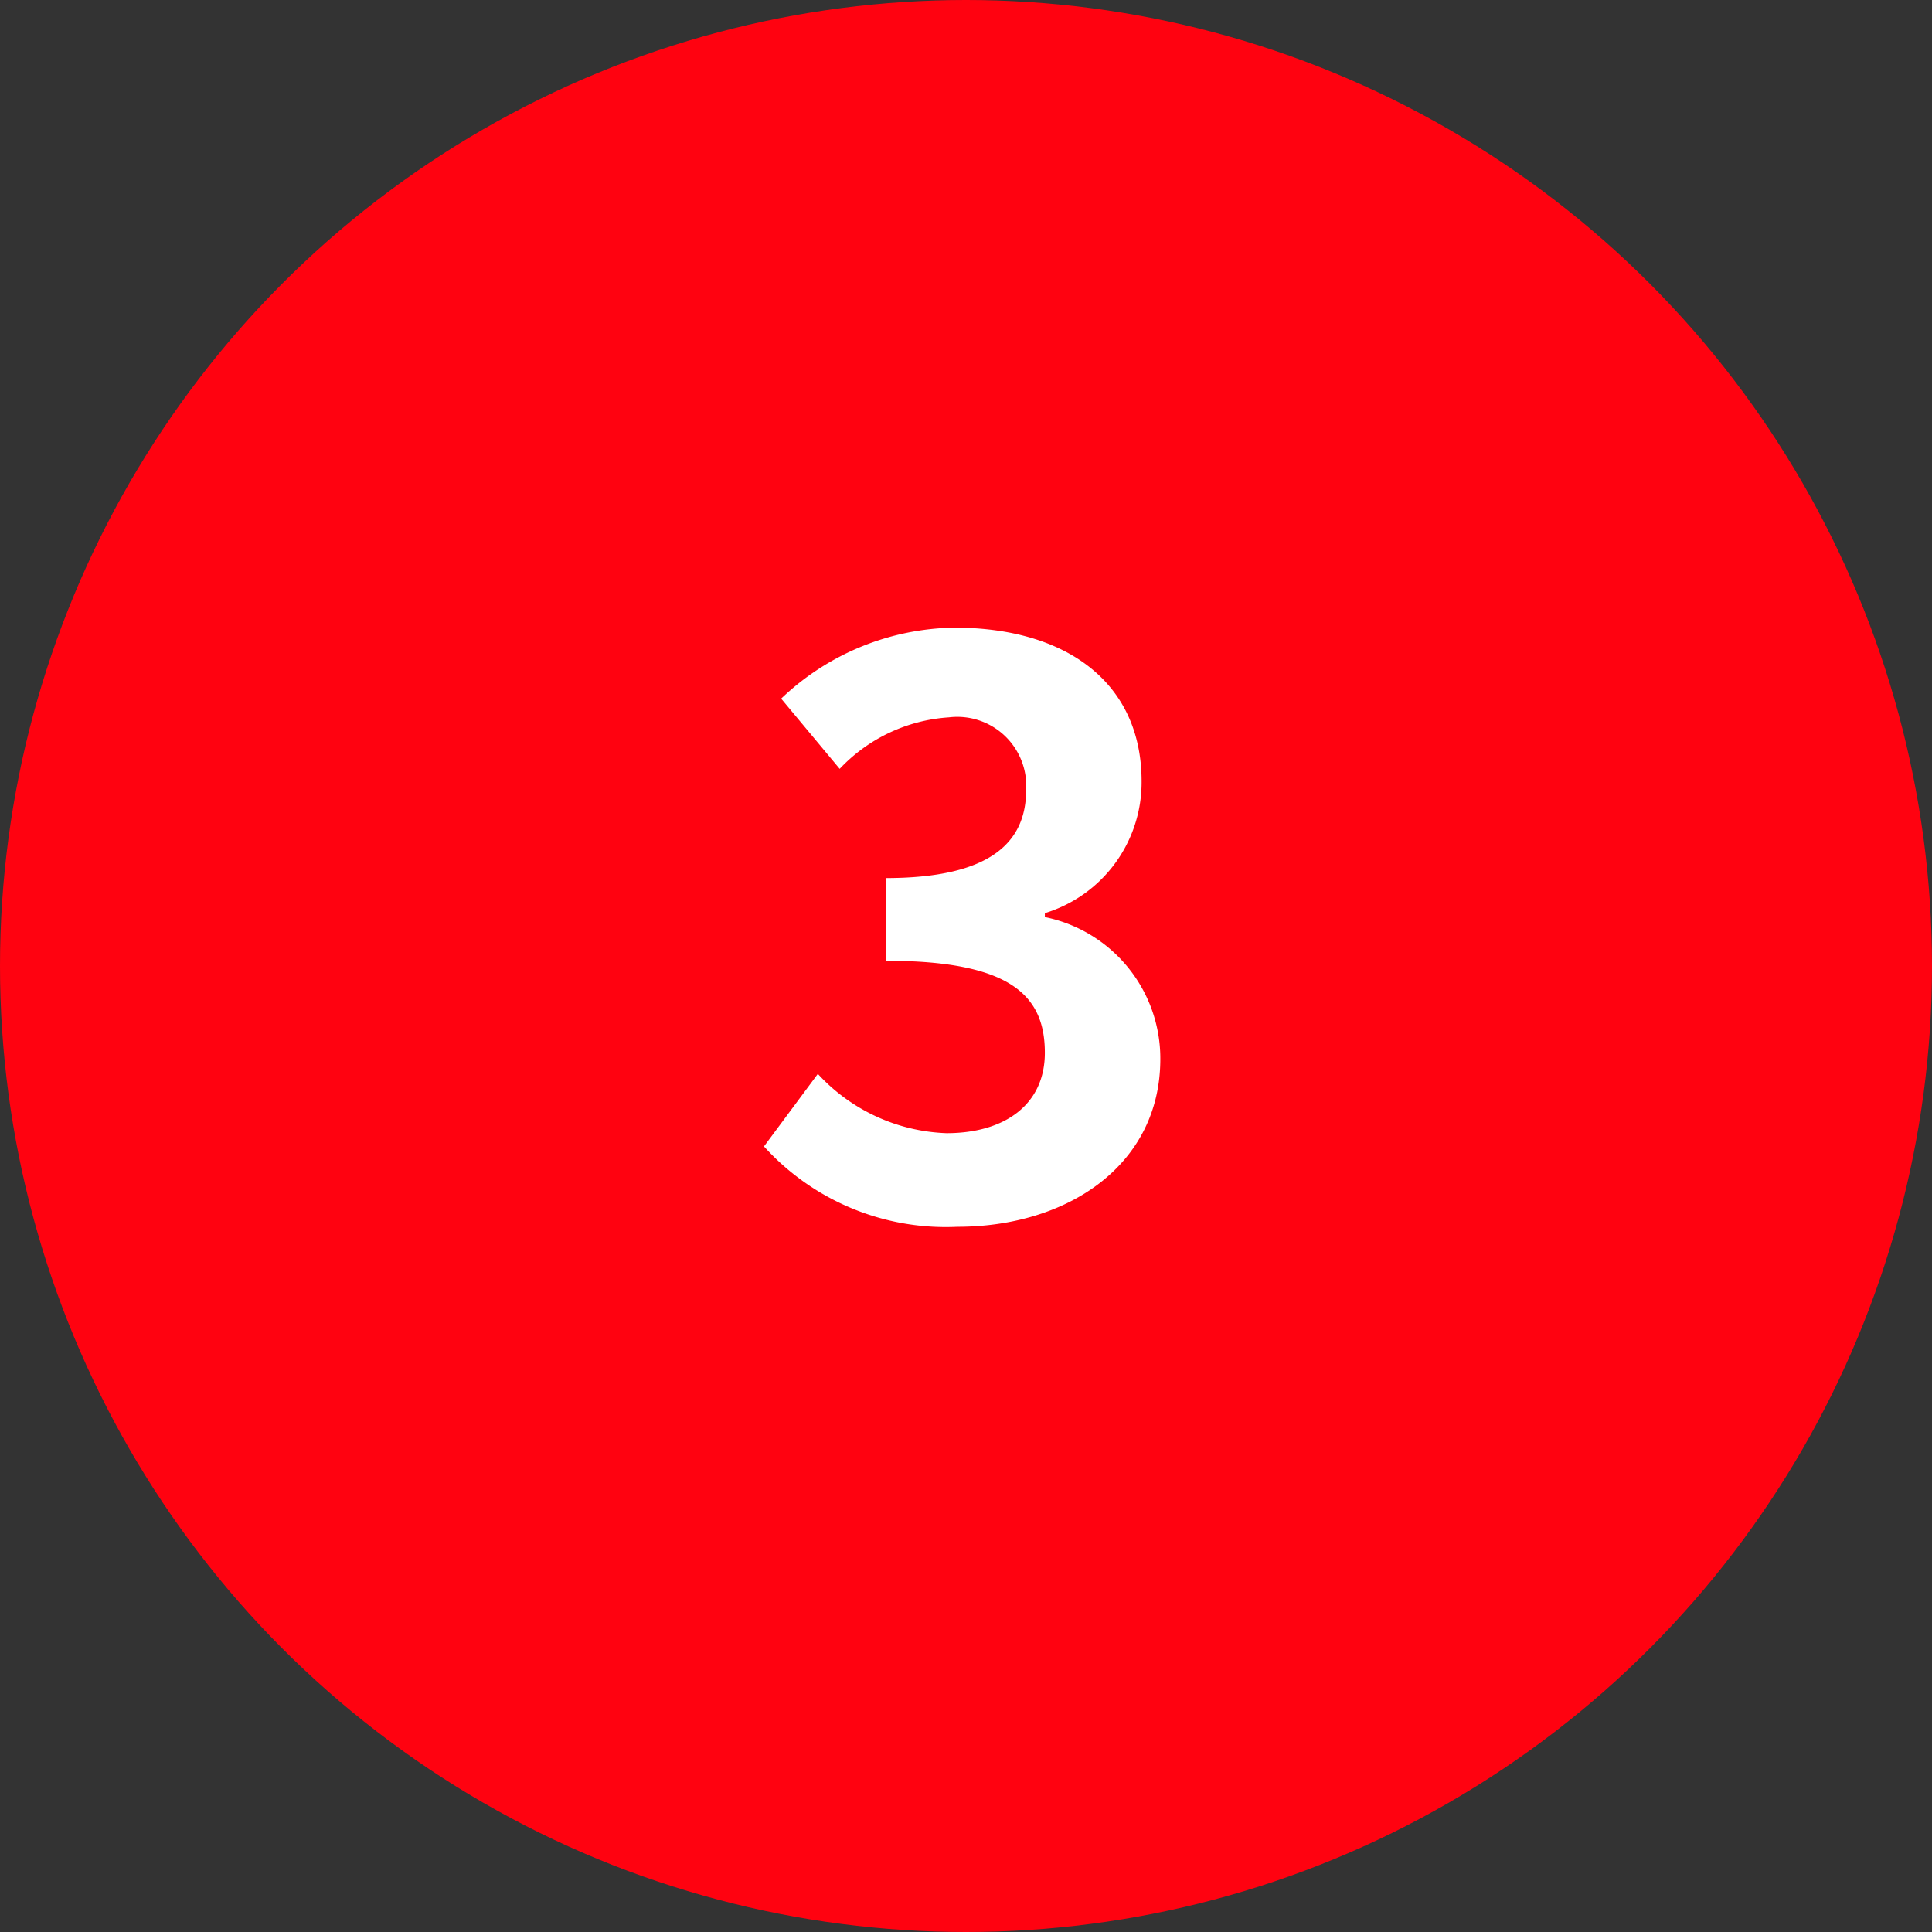
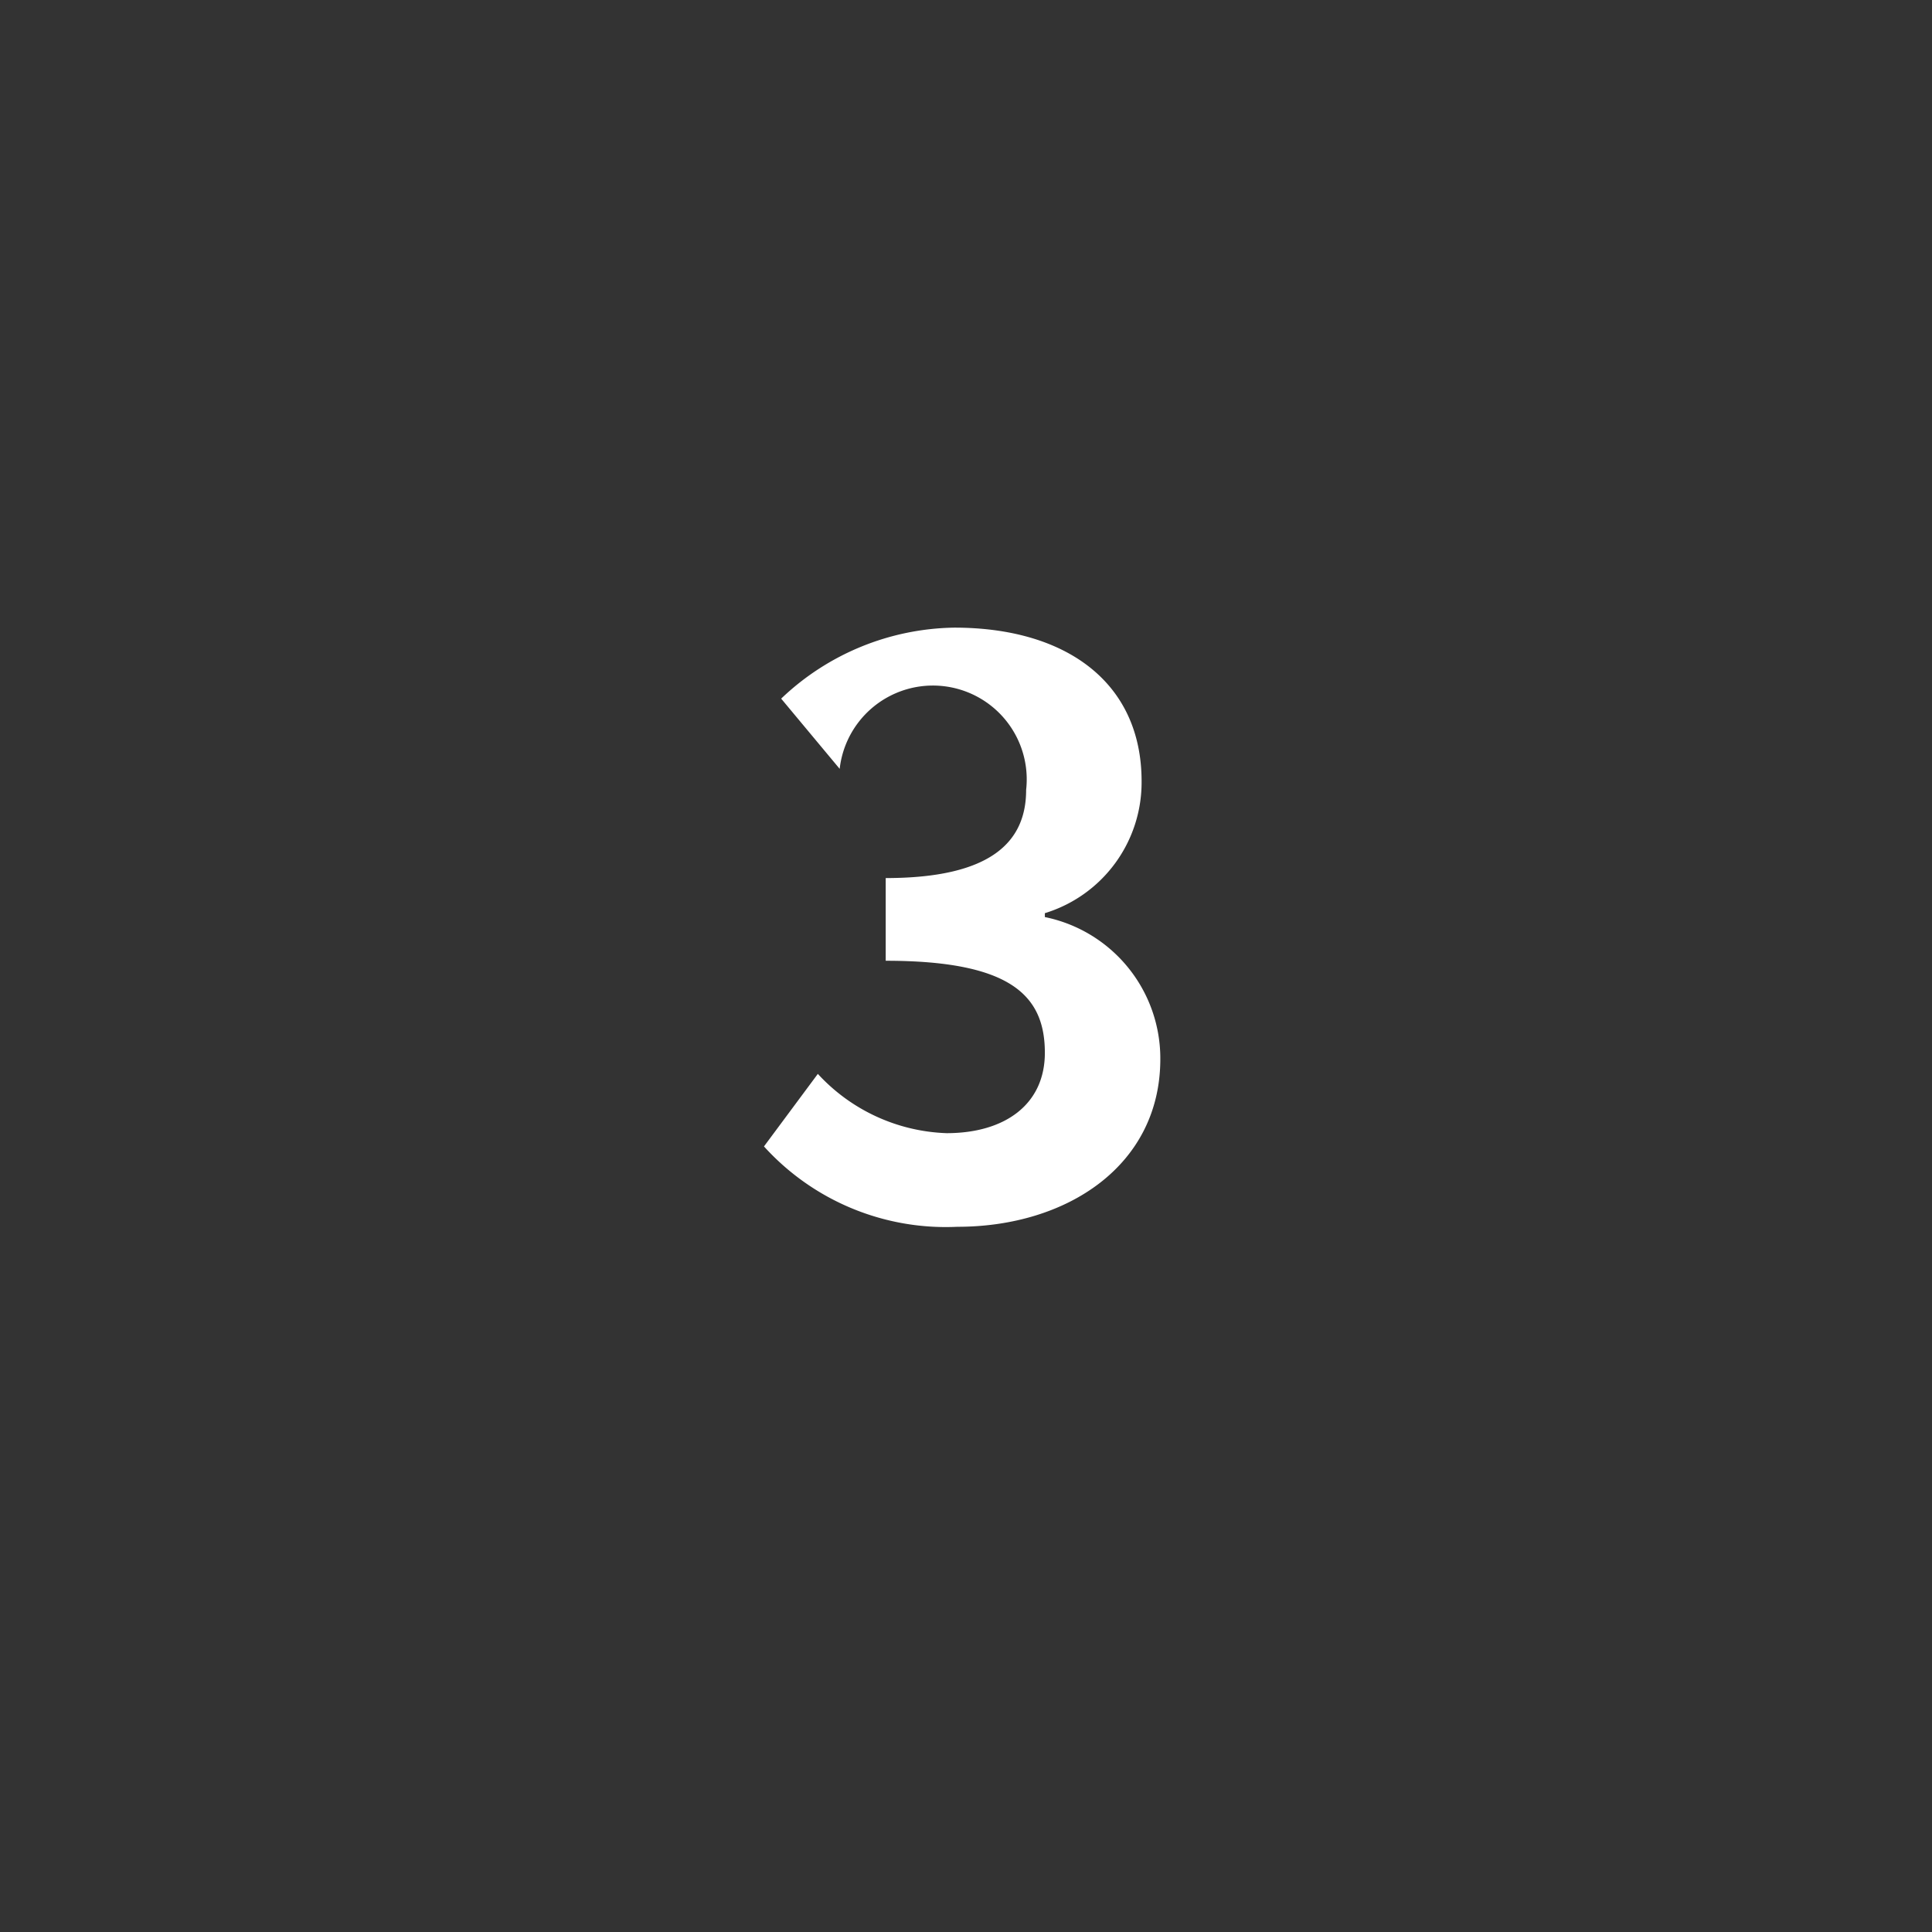
<svg xmlns="http://www.w3.org/2000/svg" width="61.912" height="61.912" viewBox="0 0 61.912 61.912">
  <rect x="0" y="0" width="61.912" height="61.912" fill="#333333" stroke="none" />
  <g id="グループ_6264" data-name="グループ 6264" transform="translate(-285 -921)">
-     <circle id="楕円形_56" data-name="楕円形 56" cx="30.956" cy="30.956" r="30.956" transform="translate(285 921)" fill="#ff0210" />
-     <path id="パス_16901" data-name="パス 16901" d="M-.512.35c3.525,0,6.5-1.975,6.5-5.375a4.623,4.623,0,0,0-3.7-4.55V-9.7a4.383,4.383,0,0,0,3.1-4.225c0-3.175-2.425-4.925-6-4.925a8.208,8.208,0,0,0-5.55,2.275l1.875,2.25a5.279,5.279,0,0,1,3.5-1.65A2.211,2.211,0,0,1,1.688-13.65c0,1.65-1.1,2.825-4.5,2.825v2.65c4.025,0,5.1,1.125,5.1,2.95,0,1.65-1.275,2.575-3.15,2.575a5.877,5.877,0,0,1-4.125-1.9L-6.713-2.225A7.864,7.864,0,0,0-.512.35Z" transform="translate(316.195 959.963)" fill="#fff" />
+     <path id="パス_16901" data-name="パス 16901" d="M-.512.35c3.525,0,6.5-1.975,6.5-5.375a4.623,4.623,0,0,0-3.7-4.55V-9.7a4.383,4.383,0,0,0,3.1-4.225c0-3.175-2.425-4.925-6-4.925a8.208,8.208,0,0,0-5.55,2.275l1.875,2.25A2.211,2.211,0,0,1,1.688-13.65c0,1.65-1.1,2.825-4.5,2.825v2.65c4.025,0,5.1,1.125,5.1,2.95,0,1.65-1.275,2.575-3.15,2.575a5.877,5.877,0,0,1-4.125-1.9L-6.713-2.225A7.864,7.864,0,0,0-.512.35Z" transform="translate(316.195 959.963)" fill="#fff" />
  </g>
</svg>